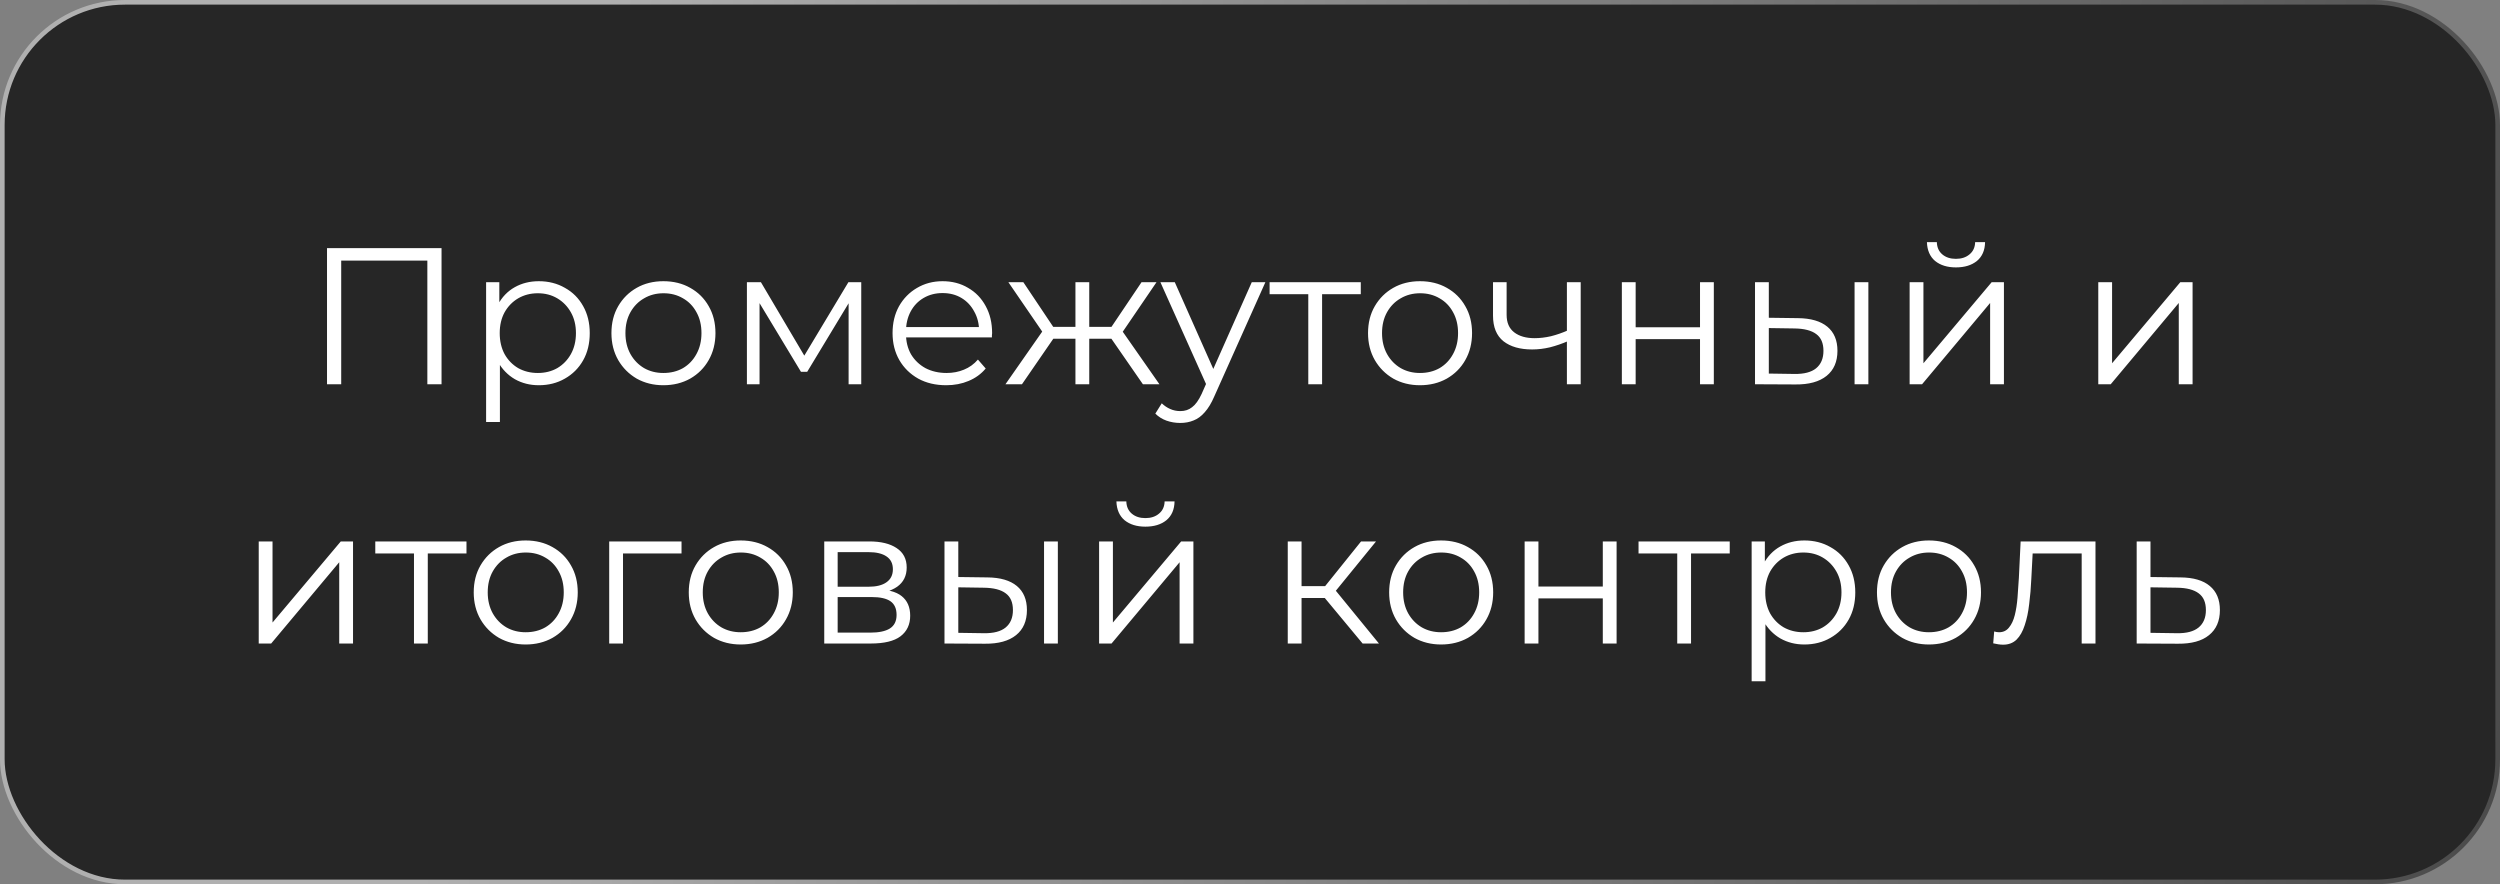
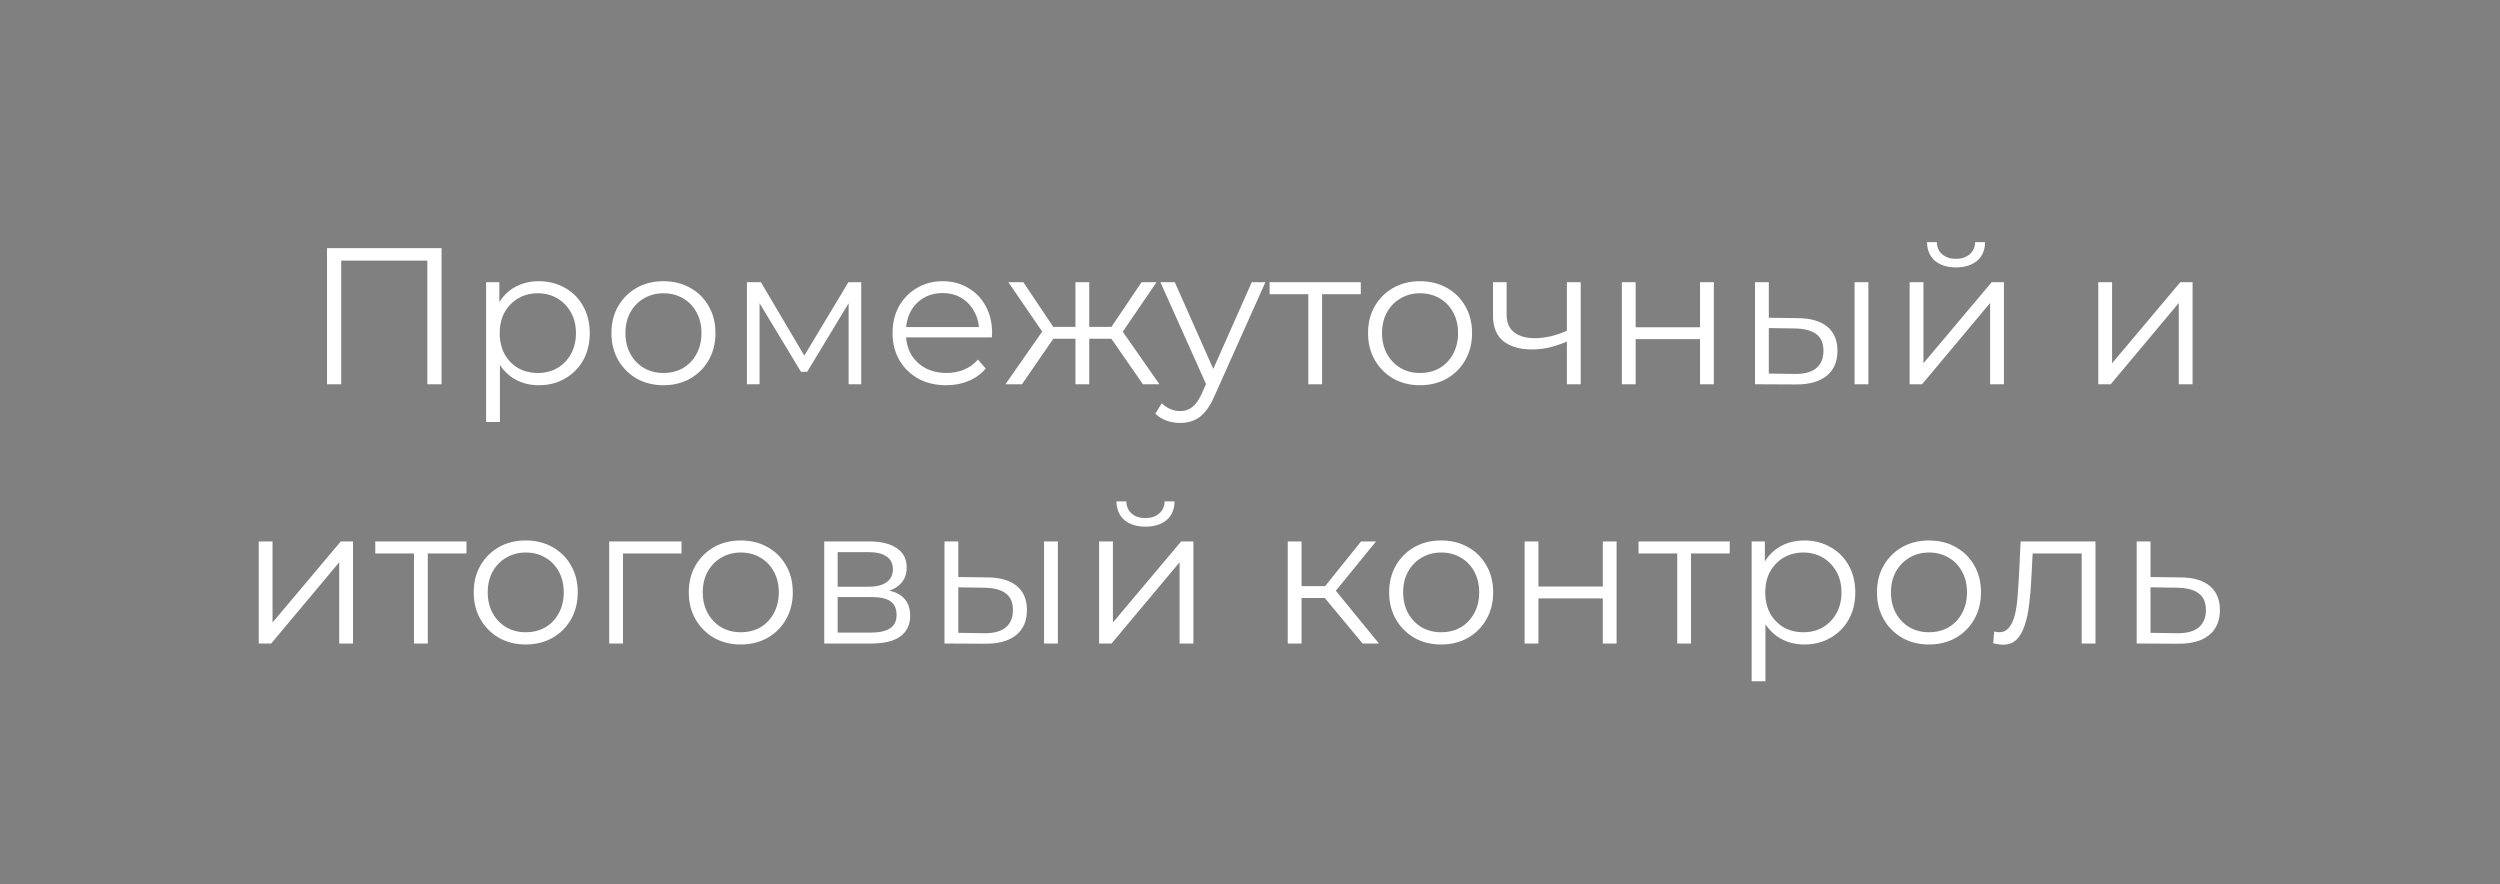
<svg xmlns="http://www.w3.org/2000/svg" width="540" height="191" viewBox="0 0 540 191" fill="none">
  <rect x="0" y="0" width="540" height="191" fill="#808080" stroke="none" />
-   <rect x="0.5" y="0.5" width="539" height="190" rx="26.5" fill="#262626" stroke="url(#paint0_linear_4902_31)" />
  <path d="M70.635 83V53.6H95.373V83H92.307V55.448L93.105 56.288H72.903L73.701 55.448V83H70.635ZM116.381 83.21C114.477 83.21 112.755 82.776 111.215 81.908C109.675 81.012 108.443 79.738 107.519 78.086C106.623 76.406 106.175 74.362 106.175 71.954C106.175 69.546 106.623 67.516 107.519 65.864C108.415 64.184 109.633 62.91 111.173 62.042C112.713 61.174 114.449 60.74 116.381 60.74C118.481 60.74 120.357 61.216 122.009 62.168C123.689 63.092 125.005 64.408 125.957 66.116C126.909 67.796 127.385 69.742 127.385 71.954C127.385 74.194 126.909 76.154 125.957 77.834C125.005 79.514 123.689 80.83 122.009 81.782C120.357 82.734 118.481 83.21 116.381 83.21ZM104.999 91.148V60.95H107.855V67.586L107.561 71.996L107.981 76.448V91.148H104.999ZM116.171 80.564C117.739 80.564 119.139 80.214 120.371 79.514C121.603 78.786 122.583 77.778 123.311 76.49C124.039 75.174 124.403 73.662 124.403 71.954C124.403 70.246 124.039 68.748 123.311 67.46C122.583 66.172 121.603 65.164 120.371 64.436C119.139 63.708 117.739 63.344 116.171 63.344C114.603 63.344 113.189 63.708 111.929 64.436C110.697 65.164 109.717 66.172 108.989 67.46C108.289 68.748 107.939 70.246 107.939 71.954C107.939 73.662 108.289 75.174 108.989 76.49C109.717 77.778 110.697 78.786 111.929 79.514C113.189 80.214 114.603 80.564 116.171 80.564ZM143.284 83.21C141.156 83.21 139.238 82.734 137.53 81.782C135.85 80.802 134.52 79.472 133.54 77.792C132.56 76.084 132.07 74.138 132.07 71.954C132.07 69.742 132.56 67.796 133.54 66.116C134.52 64.436 135.85 63.12 137.53 62.168C139.21 61.216 141.128 60.74 143.284 60.74C145.468 60.74 147.4 61.216 149.08 62.168C150.788 63.12 152.118 64.436 153.07 66.116C154.05 67.796 154.54 69.742 154.54 71.954C154.54 74.138 154.05 76.084 153.07 77.792C152.118 79.472 150.788 80.802 149.08 81.782C147.372 82.734 145.44 83.21 143.284 83.21ZM143.284 80.564C144.88 80.564 146.294 80.214 147.526 79.514C148.758 78.786 149.724 77.778 150.424 76.49C151.152 75.174 151.516 73.662 151.516 71.954C151.516 70.218 151.152 68.706 150.424 67.418C149.724 66.13 148.758 65.136 147.526 64.436C146.294 63.708 144.894 63.344 143.326 63.344C141.758 63.344 140.358 63.708 139.126 64.436C137.894 65.136 136.914 66.13 136.186 67.418C135.458 68.706 135.094 70.218 135.094 71.954C135.094 73.662 135.458 75.174 136.186 76.49C136.914 77.778 137.894 78.786 139.126 79.514C140.358 80.214 141.744 80.564 143.284 80.564ZM161.333 83V60.95H164.357L174.353 77.876H173.093L183.257 60.95H186.029V83H183.299V64.352L183.845 64.604L174.353 80.312H173.009L163.433 64.436L164.063 64.31V83H161.333ZM204.385 83.21C202.089 83.21 200.073 82.734 198.337 81.782C196.601 80.802 195.243 79.472 194.263 77.792C193.283 76.084 192.793 74.138 192.793 71.954C192.793 69.77 193.255 67.838 194.179 66.158C195.131 64.478 196.419 63.162 198.043 62.21C199.695 61.23 201.543 60.74 203.587 60.74C205.659 60.74 207.493 61.216 209.089 62.168C210.713 63.092 211.987 64.408 212.911 66.116C213.835 67.796 214.297 69.742 214.297 71.954C214.297 72.094 214.283 72.248 214.255 72.416C214.255 72.556 214.255 72.71 214.255 72.878H195.061V70.652H212.659L211.483 71.534C211.483 69.938 211.133 68.524 210.433 67.292C209.761 66.032 208.837 65.052 207.661 64.352C206.485 63.652 205.127 63.302 203.587 63.302C202.075 63.302 200.717 63.652 199.513 64.352C198.309 65.052 197.371 66.032 196.699 67.292C196.027 68.552 195.691 69.994 195.691 71.618V72.08C195.691 73.76 196.055 75.244 196.783 76.532C197.539 77.792 198.575 78.786 199.891 79.514C201.235 80.214 202.761 80.564 204.469 80.564C205.813 80.564 207.059 80.326 208.207 79.85C209.383 79.374 210.391 78.646 211.231 77.666L212.911 79.598C211.931 80.774 210.699 81.67 209.215 82.286C207.759 82.902 206.149 83.21 204.385 83.21ZM246.869 83L239.309 72.08L241.787 70.61L250.439 83H246.869ZM234.353 73.172V70.61H241.325V73.172H234.353ZM242.081 72.29L239.225 71.87L246.575 60.95H249.809L242.081 72.29ZM220.745 83H217.175L225.827 70.61L228.263 72.08L220.745 83ZM235.277 83H232.295V60.95H235.277V83ZM233.219 73.172H226.289V70.61H233.219V73.172ZM225.575 72.29L217.805 60.95H221.039L228.347 71.87L225.575 72.29ZM254.928 91.358C253.892 91.358 252.898 91.19 251.946 90.854C251.022 90.518 250.224 90.014 249.552 89.342L250.938 87.116C251.498 87.648 252.1 88.054 252.744 88.334C253.416 88.642 254.158 88.796 254.97 88.796C255.95 88.796 256.79 88.516 257.49 87.956C258.218 87.424 258.904 86.472 259.548 85.1L260.976 81.866L261.312 81.404L270.384 60.95H273.324L262.278 85.646C261.662 87.074 260.976 88.208 260.22 89.048C259.492 89.888 258.694 90.476 257.826 90.812C256.958 91.176 255.992 91.358 254.928 91.358ZM260.808 83.63L250.644 60.95H253.752L262.74 81.194L260.808 83.63ZM282.59 83V62.756L283.346 63.554H274.232V60.95H293.93V63.554H284.816L285.572 62.756V83H282.59ZM306.709 83.21C304.581 83.21 302.663 82.734 300.955 81.782C299.275 80.802 297.945 79.472 296.965 77.792C295.985 76.084 295.495 74.138 295.495 71.954C295.495 69.742 295.985 67.796 296.965 66.116C297.945 64.436 299.275 63.12 300.955 62.168C302.635 61.216 304.553 60.74 306.709 60.74C308.893 60.74 310.825 61.216 312.505 62.168C314.213 63.12 315.543 64.436 316.495 66.116C317.475 67.796 317.965 69.742 317.965 71.954C317.965 74.138 317.475 76.084 316.495 77.792C315.543 79.472 314.213 80.802 312.505 81.782C310.797 82.734 308.865 83.21 306.709 83.21ZM306.709 80.564C308.305 80.564 309.719 80.214 310.951 79.514C312.183 78.786 313.149 77.778 313.849 76.49C314.577 75.174 314.941 73.662 314.941 71.954C314.941 70.218 314.577 68.706 313.849 67.418C313.149 66.13 312.183 65.136 310.951 64.436C309.719 63.708 308.319 63.344 306.751 63.344C305.183 63.344 303.783 63.708 302.551 64.436C301.319 65.136 300.339 66.13 299.611 67.418C298.883 68.706 298.519 70.218 298.519 71.954C298.519 73.662 298.883 75.174 299.611 76.49C300.339 77.778 301.319 78.786 302.551 79.514C303.783 80.214 305.169 80.564 306.709 80.564ZM338.702 73.676C337.414 74.236 336.112 74.684 334.796 75.02C333.508 75.328 332.22 75.482 330.932 75.482C328.328 75.482 326.27 74.894 324.758 73.718C323.246 72.514 322.49 70.666 322.49 68.174V60.95H325.43V68.006C325.43 69.686 325.976 70.946 327.068 71.786C328.16 72.626 329.63 73.046 331.478 73.046C332.598 73.046 333.774 72.906 335.006 72.626C336.238 72.318 337.484 71.884 338.744 71.324L338.702 73.676ZM338.45 83V60.95H341.432V83H338.45ZM350.32 83V60.95H353.302V70.694H367.204V60.95H370.186V83H367.204V73.256H353.302V83H350.32ZM400.586 83V60.95H403.568V83H400.586ZM388.364 68.72C391.136 68.748 393.25 69.364 394.706 70.568C396.162 71.772 396.89 73.508 396.89 75.776C396.89 78.128 396.106 79.934 394.538 81.194C392.97 82.454 390.73 83.07 387.818 83.042L379.082 83V60.95H382.064V68.636L388.364 68.72ZM387.608 80.774C389.68 80.802 391.234 80.396 392.27 79.556C393.334 78.688 393.866 77.428 393.866 75.776C393.866 74.124 393.348 72.92 392.312 72.164C391.276 71.38 389.708 70.974 387.608 70.946L382.064 70.862V80.69L387.608 80.774ZM412.479 83V60.95H415.461V78.464L430.203 60.95H432.849V83H429.867V65.444L415.167 83H412.479ZM422.475 57.758C420.627 57.758 419.129 57.296 417.981 56.372C416.861 55.42 416.273 54.062 416.217 52.298H418.359C418.387 53.418 418.779 54.3 419.535 54.944C420.291 55.588 421.271 55.91 422.475 55.91C423.679 55.91 424.659 55.588 425.415 54.944C426.199 54.3 426.605 53.418 426.633 52.298H428.775C428.747 54.062 428.159 55.42 427.011 56.372C425.863 57.296 424.351 57.758 422.475 57.758ZM453.227 83V60.95H456.209V78.464L470.951 60.95H473.597V83H470.615V65.444L455.915 83H453.227ZM55.884 139V116.95H58.866V134.464L73.608 116.95H76.254V139H73.272V121.444L58.572 139H55.884ZM89.42 139V118.756L90.176 119.554H81.062V116.95H100.76V119.554H91.646L92.402 118.756V139H89.42ZM113.538 139.21C111.41 139.21 109.492 138.734 107.784 137.782C106.104 136.802 104.774 135.472 103.794 133.792C102.814 132.084 102.324 130.138 102.324 127.954C102.324 125.742 102.814 123.796 103.794 122.116C104.774 120.436 106.104 119.12 107.784 118.168C109.464 117.216 111.382 116.74 113.538 116.74C115.722 116.74 117.654 117.216 119.334 118.168C121.042 119.12 122.372 120.436 123.324 122.116C124.304 123.796 124.794 125.742 124.794 127.954C124.794 130.138 124.304 132.084 123.324 133.792C122.372 135.472 121.042 136.802 119.334 137.782C117.626 138.734 115.694 139.21 113.538 139.21ZM113.538 136.564C115.134 136.564 116.548 136.214 117.78 135.514C119.012 134.786 119.978 133.778 120.678 132.49C121.406 131.174 121.77 129.662 121.77 127.954C121.77 126.218 121.406 124.706 120.678 123.418C119.978 122.13 119.012 121.136 117.78 120.436C116.548 119.708 115.148 119.344 113.58 119.344C112.012 119.344 110.612 119.708 109.38 120.436C108.148 121.136 107.168 122.13 106.44 123.418C105.712 124.706 105.348 126.218 105.348 127.954C105.348 129.662 105.712 131.174 106.44 132.49C107.168 133.778 108.148 134.786 109.38 135.514C110.612 136.214 111.998 136.564 113.538 136.564ZM131.587 139V116.95H147.211V119.554H133.813L134.569 118.798V139H131.587ZM159.987 139.21C157.859 139.21 155.941 138.734 154.233 137.782C152.553 136.802 151.223 135.472 150.243 133.792C149.263 132.084 148.773 130.138 148.773 127.954C148.773 125.742 149.263 123.796 150.243 122.116C151.223 120.436 152.553 119.12 154.233 118.168C155.913 117.216 157.831 116.74 159.987 116.74C162.171 116.74 164.103 117.216 165.783 118.168C167.491 119.12 168.821 120.436 169.773 122.116C170.753 123.796 171.243 125.742 171.243 127.954C171.243 130.138 170.753 132.084 169.773 133.792C168.821 135.472 167.491 136.802 165.783 137.782C164.075 138.734 162.143 139.21 159.987 139.21ZM159.987 136.564C161.583 136.564 162.997 136.214 164.229 135.514C165.461 134.786 166.427 133.778 167.127 132.49C167.855 131.174 168.219 129.662 168.219 127.954C168.219 126.218 167.855 124.706 167.127 123.418C166.427 122.13 165.461 121.136 164.229 120.436C162.997 119.708 161.597 119.344 160.029 119.344C158.461 119.344 157.061 119.708 155.829 120.436C154.597 121.136 153.617 122.13 152.889 123.418C152.161 124.706 151.797 126.218 151.797 127.954C151.797 129.662 152.161 131.174 152.889 132.49C153.617 133.778 154.597 134.786 155.829 135.514C157.061 136.214 158.447 136.564 159.987 136.564ZM178.037 139V116.95H187.781C190.273 116.95 192.233 117.426 193.661 118.378C195.117 119.33 195.845 120.73 195.845 122.578C195.845 124.37 195.159 125.756 193.787 126.736C192.415 127.688 190.609 128.164 188.369 128.164L188.957 127.282C191.589 127.282 193.521 127.772 194.753 128.752C195.985 129.732 196.601 131.146 196.601 132.994C196.601 134.898 195.901 136.382 194.501 137.446C193.129 138.482 190.987 139 188.075 139H178.037ZM180.935 136.648H187.949C189.825 136.648 191.239 136.354 192.191 135.766C193.171 135.15 193.661 134.17 193.661 132.826C193.661 131.482 193.227 130.502 192.359 129.886C191.491 129.27 190.119 128.962 188.243 128.962H180.935V136.648ZM180.935 126.736H187.571C189.279 126.736 190.581 126.414 191.477 125.77C192.401 125.126 192.863 124.188 192.863 122.956C192.863 121.724 192.401 120.8 191.477 120.184C190.581 119.568 189.279 119.26 187.571 119.26H180.935V126.736ZM225.513 139V116.95H228.495V139H225.513ZM213.291 124.72C216.063 124.748 218.177 125.364 219.633 126.568C221.089 127.772 221.817 129.508 221.817 131.776C221.817 134.128 221.033 135.934 219.465 137.194C217.897 138.454 215.657 139.07 212.745 139.042L204.009 139V116.95H206.991V124.636L213.291 124.72ZM212.535 136.774C214.607 136.802 216.161 136.396 217.197 135.556C218.261 134.688 218.793 133.428 218.793 131.776C218.793 130.124 218.275 128.92 217.239 128.164C216.203 127.38 214.635 126.974 212.535 126.946L206.991 126.862V136.69L212.535 136.774ZM237.406 139V116.95H240.388V134.464L255.13 116.95H257.776V139H254.794V121.444L240.094 139H237.406ZM247.402 113.758C245.554 113.758 244.056 113.296 242.908 112.372C241.788 111.42 241.2 110.062 241.144 108.298H243.286C243.314 109.418 243.706 110.3 244.462 110.944C245.218 111.588 246.198 111.91 247.402 111.91C248.606 111.91 249.586 111.588 250.342 110.944C251.126 110.3 251.532 109.418 251.56 108.298H253.702C253.674 110.062 253.086 111.42 251.938 112.372C250.79 113.296 249.278 113.758 247.402 113.758ZM294.324 139L285.252 128.08L287.73 126.61L297.852 139H294.324ZM278.154 139V116.95H281.136V139H278.154ZM280.212 129.172V126.61H287.31V129.172H280.212ZM287.982 128.29L285.21 127.87L293.988 116.95H297.222L287.982 128.29ZM311.271 139.21C309.143 139.21 307.225 138.734 305.517 137.782C303.837 136.802 302.507 135.472 301.527 133.792C300.547 132.084 300.057 130.138 300.057 127.954C300.057 125.742 300.547 123.796 301.527 122.116C302.507 120.436 303.837 119.12 305.517 118.168C307.197 117.216 309.115 116.74 311.271 116.74C313.455 116.74 315.387 117.216 317.067 118.168C318.775 119.12 320.105 120.436 321.057 122.116C322.037 123.796 322.527 125.742 322.527 127.954C322.527 130.138 322.037 132.084 321.057 133.792C320.105 135.472 318.775 136.802 317.067 137.782C315.359 138.734 313.427 139.21 311.271 139.21ZM311.271 136.564C312.867 136.564 314.281 136.214 315.513 135.514C316.745 134.786 317.711 133.778 318.411 132.49C319.139 131.174 319.503 129.662 319.503 127.954C319.503 126.218 319.139 124.706 318.411 123.418C317.711 122.13 316.745 121.136 315.513 120.436C314.281 119.708 312.881 119.344 311.313 119.344C309.745 119.344 308.345 119.708 307.113 120.436C305.881 121.136 304.901 122.13 304.173 123.418C303.445 124.706 303.081 126.218 303.081 127.954C303.081 129.662 303.445 131.174 304.173 132.49C304.901 133.778 305.881 134.786 307.113 135.514C308.345 136.214 309.731 136.564 311.271 136.564ZM329.32 139V116.95H332.302V126.694H346.204V116.95H349.186V139H346.204V129.256H332.302V139H329.32ZM362.282 139V118.756L363.038 119.554H353.924V116.95H373.622V119.554H364.508L365.264 118.756V139H362.282ZM389.736 139.21C387.832 139.21 386.11 138.776 384.57 137.908C383.03 137.012 381.798 135.738 380.874 134.086C379.978 132.406 379.53 130.362 379.53 127.954C379.53 125.546 379.978 123.516 380.874 121.864C381.77 120.184 382.988 118.91 384.528 118.042C386.068 117.174 387.804 116.74 389.736 116.74C391.836 116.74 393.712 117.216 395.364 118.168C397.044 119.092 398.36 120.408 399.312 122.116C400.264 123.796 400.74 125.742 400.74 127.954C400.74 130.194 400.264 132.154 399.312 133.834C398.36 135.514 397.044 136.83 395.364 137.782C393.712 138.734 391.836 139.21 389.736 139.21ZM378.354 147.148V116.95H381.21V123.586L380.916 127.996L381.336 132.448V147.148H378.354ZM389.526 136.564C391.094 136.564 392.494 136.214 393.726 135.514C394.958 134.786 395.938 133.778 396.666 132.49C397.394 131.174 397.758 129.662 397.758 127.954C397.758 126.246 397.394 124.748 396.666 123.46C395.938 122.172 394.958 121.164 393.726 120.436C392.494 119.708 391.094 119.344 389.526 119.344C387.958 119.344 386.544 119.708 385.284 120.436C384.052 121.164 383.072 122.172 382.344 123.46C381.644 124.748 381.294 126.246 381.294 127.954C381.294 129.662 381.644 131.174 382.344 132.49C383.072 133.778 384.052 134.786 385.284 135.514C386.544 136.214 387.958 136.564 389.526 136.564ZM416.639 139.21C414.511 139.21 412.593 138.734 410.885 137.782C409.205 136.802 407.875 135.472 406.895 133.792C405.915 132.084 405.425 130.138 405.425 127.954C405.425 125.742 405.915 123.796 406.895 122.116C407.875 120.436 409.205 119.12 410.885 118.168C412.565 117.216 414.483 116.74 416.639 116.74C418.823 116.74 420.755 117.216 422.435 118.168C424.143 119.12 425.473 120.436 426.425 122.116C427.405 123.796 427.895 125.742 427.895 127.954C427.895 130.138 427.405 132.084 426.425 133.792C425.473 135.472 424.143 136.802 422.435 137.782C420.727 138.734 418.795 139.21 416.639 139.21ZM416.639 136.564C418.235 136.564 419.649 136.214 420.881 135.514C422.113 134.786 423.079 133.778 423.779 132.49C424.507 131.174 424.871 129.662 424.871 127.954C424.871 126.218 424.507 124.706 423.779 123.418C423.079 122.13 422.113 121.136 420.881 120.436C419.649 119.708 418.249 119.344 416.681 119.344C415.113 119.344 413.713 119.708 412.481 120.436C411.249 121.136 410.269 122.13 409.541 123.418C408.813 124.706 408.449 126.218 408.449 127.954C408.449 129.662 408.813 131.174 409.541 132.49C410.269 133.778 411.249 134.786 412.481 135.514C413.713 136.214 415.099 136.564 416.639 136.564ZM430.533 138.958L430.743 136.396C430.939 136.424 431.121 136.466 431.289 136.522C431.485 136.55 431.653 136.564 431.793 136.564C432.689 136.564 433.403 136.228 433.935 135.556C434.495 134.884 434.915 133.988 435.195 132.868C435.475 131.748 435.671 130.488 435.783 129.088C435.895 127.66 435.993 126.232 436.077 124.804L436.455 116.95H452.625V139H449.643V118.672L450.399 119.554H438.387L439.101 118.63L438.765 125.014C438.681 126.918 438.527 128.738 438.303 130.474C438.107 132.21 437.785 133.736 437.337 135.052C436.917 136.368 436.329 137.404 435.573 138.16C434.817 138.888 433.851 139.252 432.675 139.252C432.339 139.252 431.989 139.224 431.625 139.168C431.289 139.112 430.925 139.042 430.533 138.958ZM471.014 124.72C473.786 124.748 475.886 125.364 477.314 126.568C478.77 127.772 479.498 129.508 479.498 131.776C479.498 134.128 478.714 135.934 477.146 137.194C475.606 138.454 473.366 139.07 470.426 139.042L461.522 139V116.95H464.504V124.636L471.014 124.72ZM470.258 136.774C472.302 136.802 473.842 136.396 474.878 135.556C475.942 134.688 476.474 133.428 476.474 131.776C476.474 130.124 475.956 128.92 474.92 128.164C473.884 127.38 472.33 126.974 470.258 126.946L464.504 126.862V136.69L470.258 136.774Z" fill="white" />
  <defs>
    <linearGradient id="paint0_linear_4902_31" x1="125.324" y1="3.17868e-07" x2="560.413" y2="80.052" gradientUnits="userSpaceOnUse">
      <stop stop-color="#B0B0B0" />
      <stop offset="1" stop-color="#4A4A4A" />
    </linearGradient>
  </defs>
</svg>